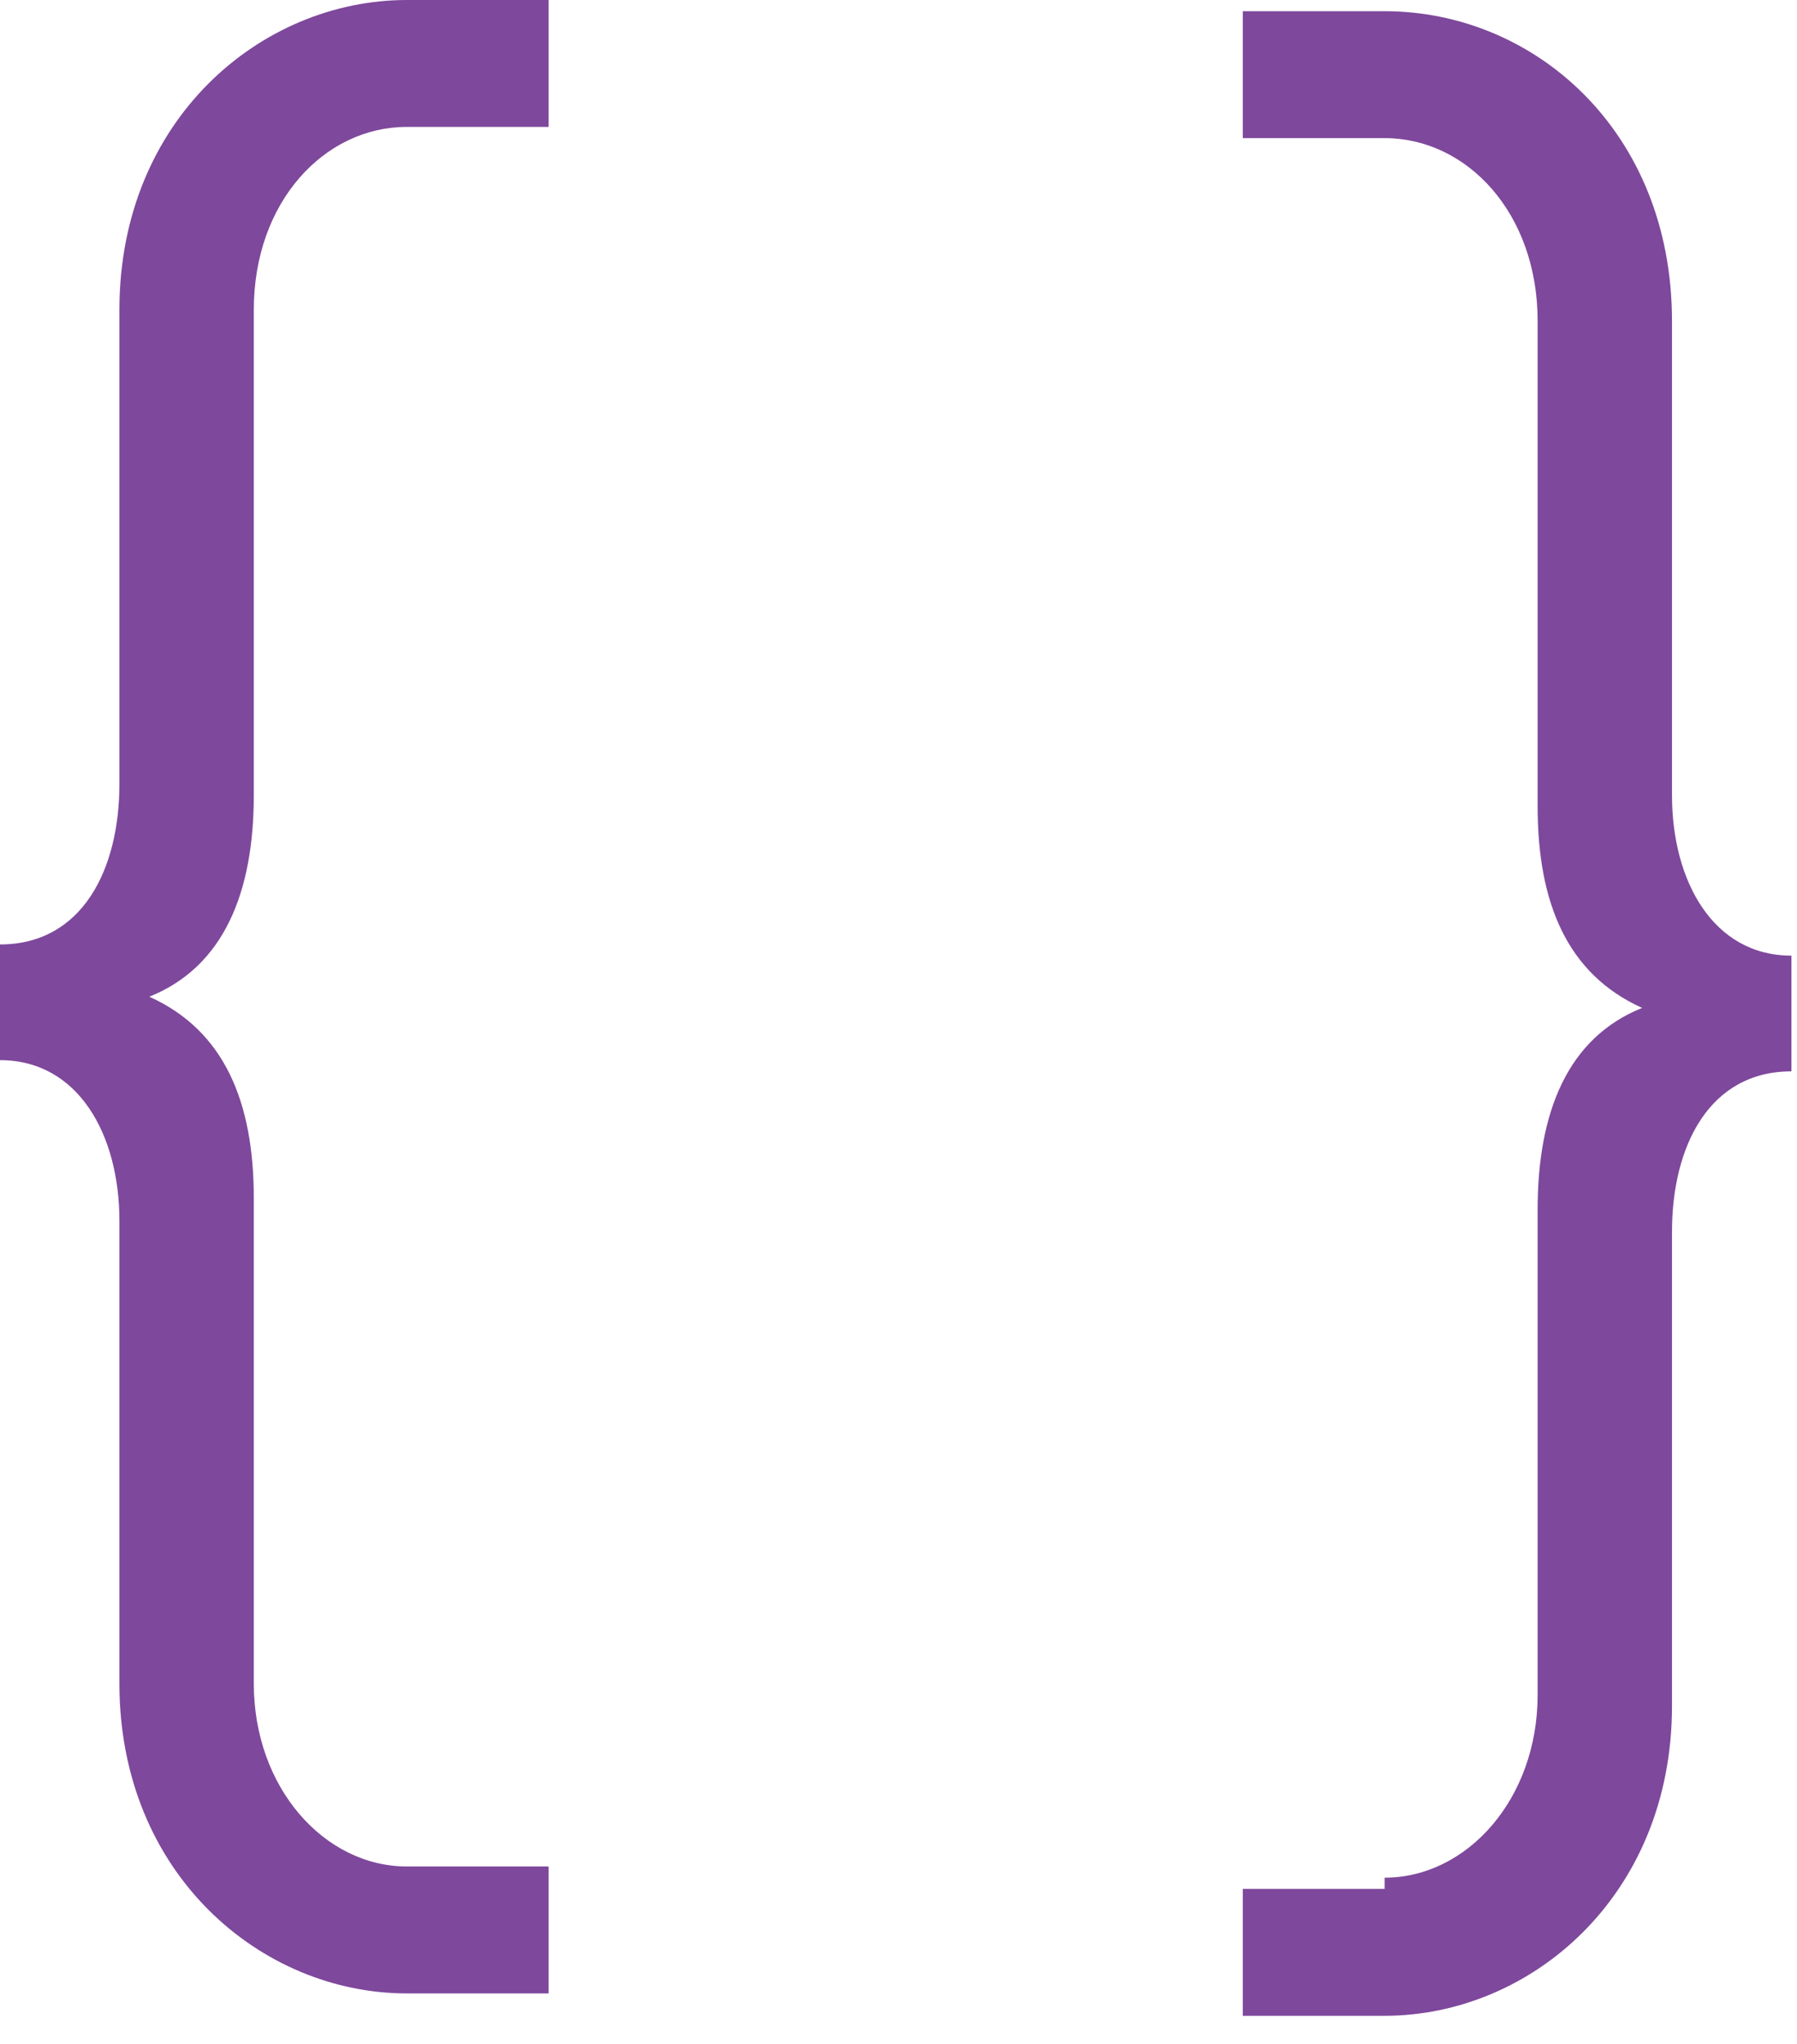
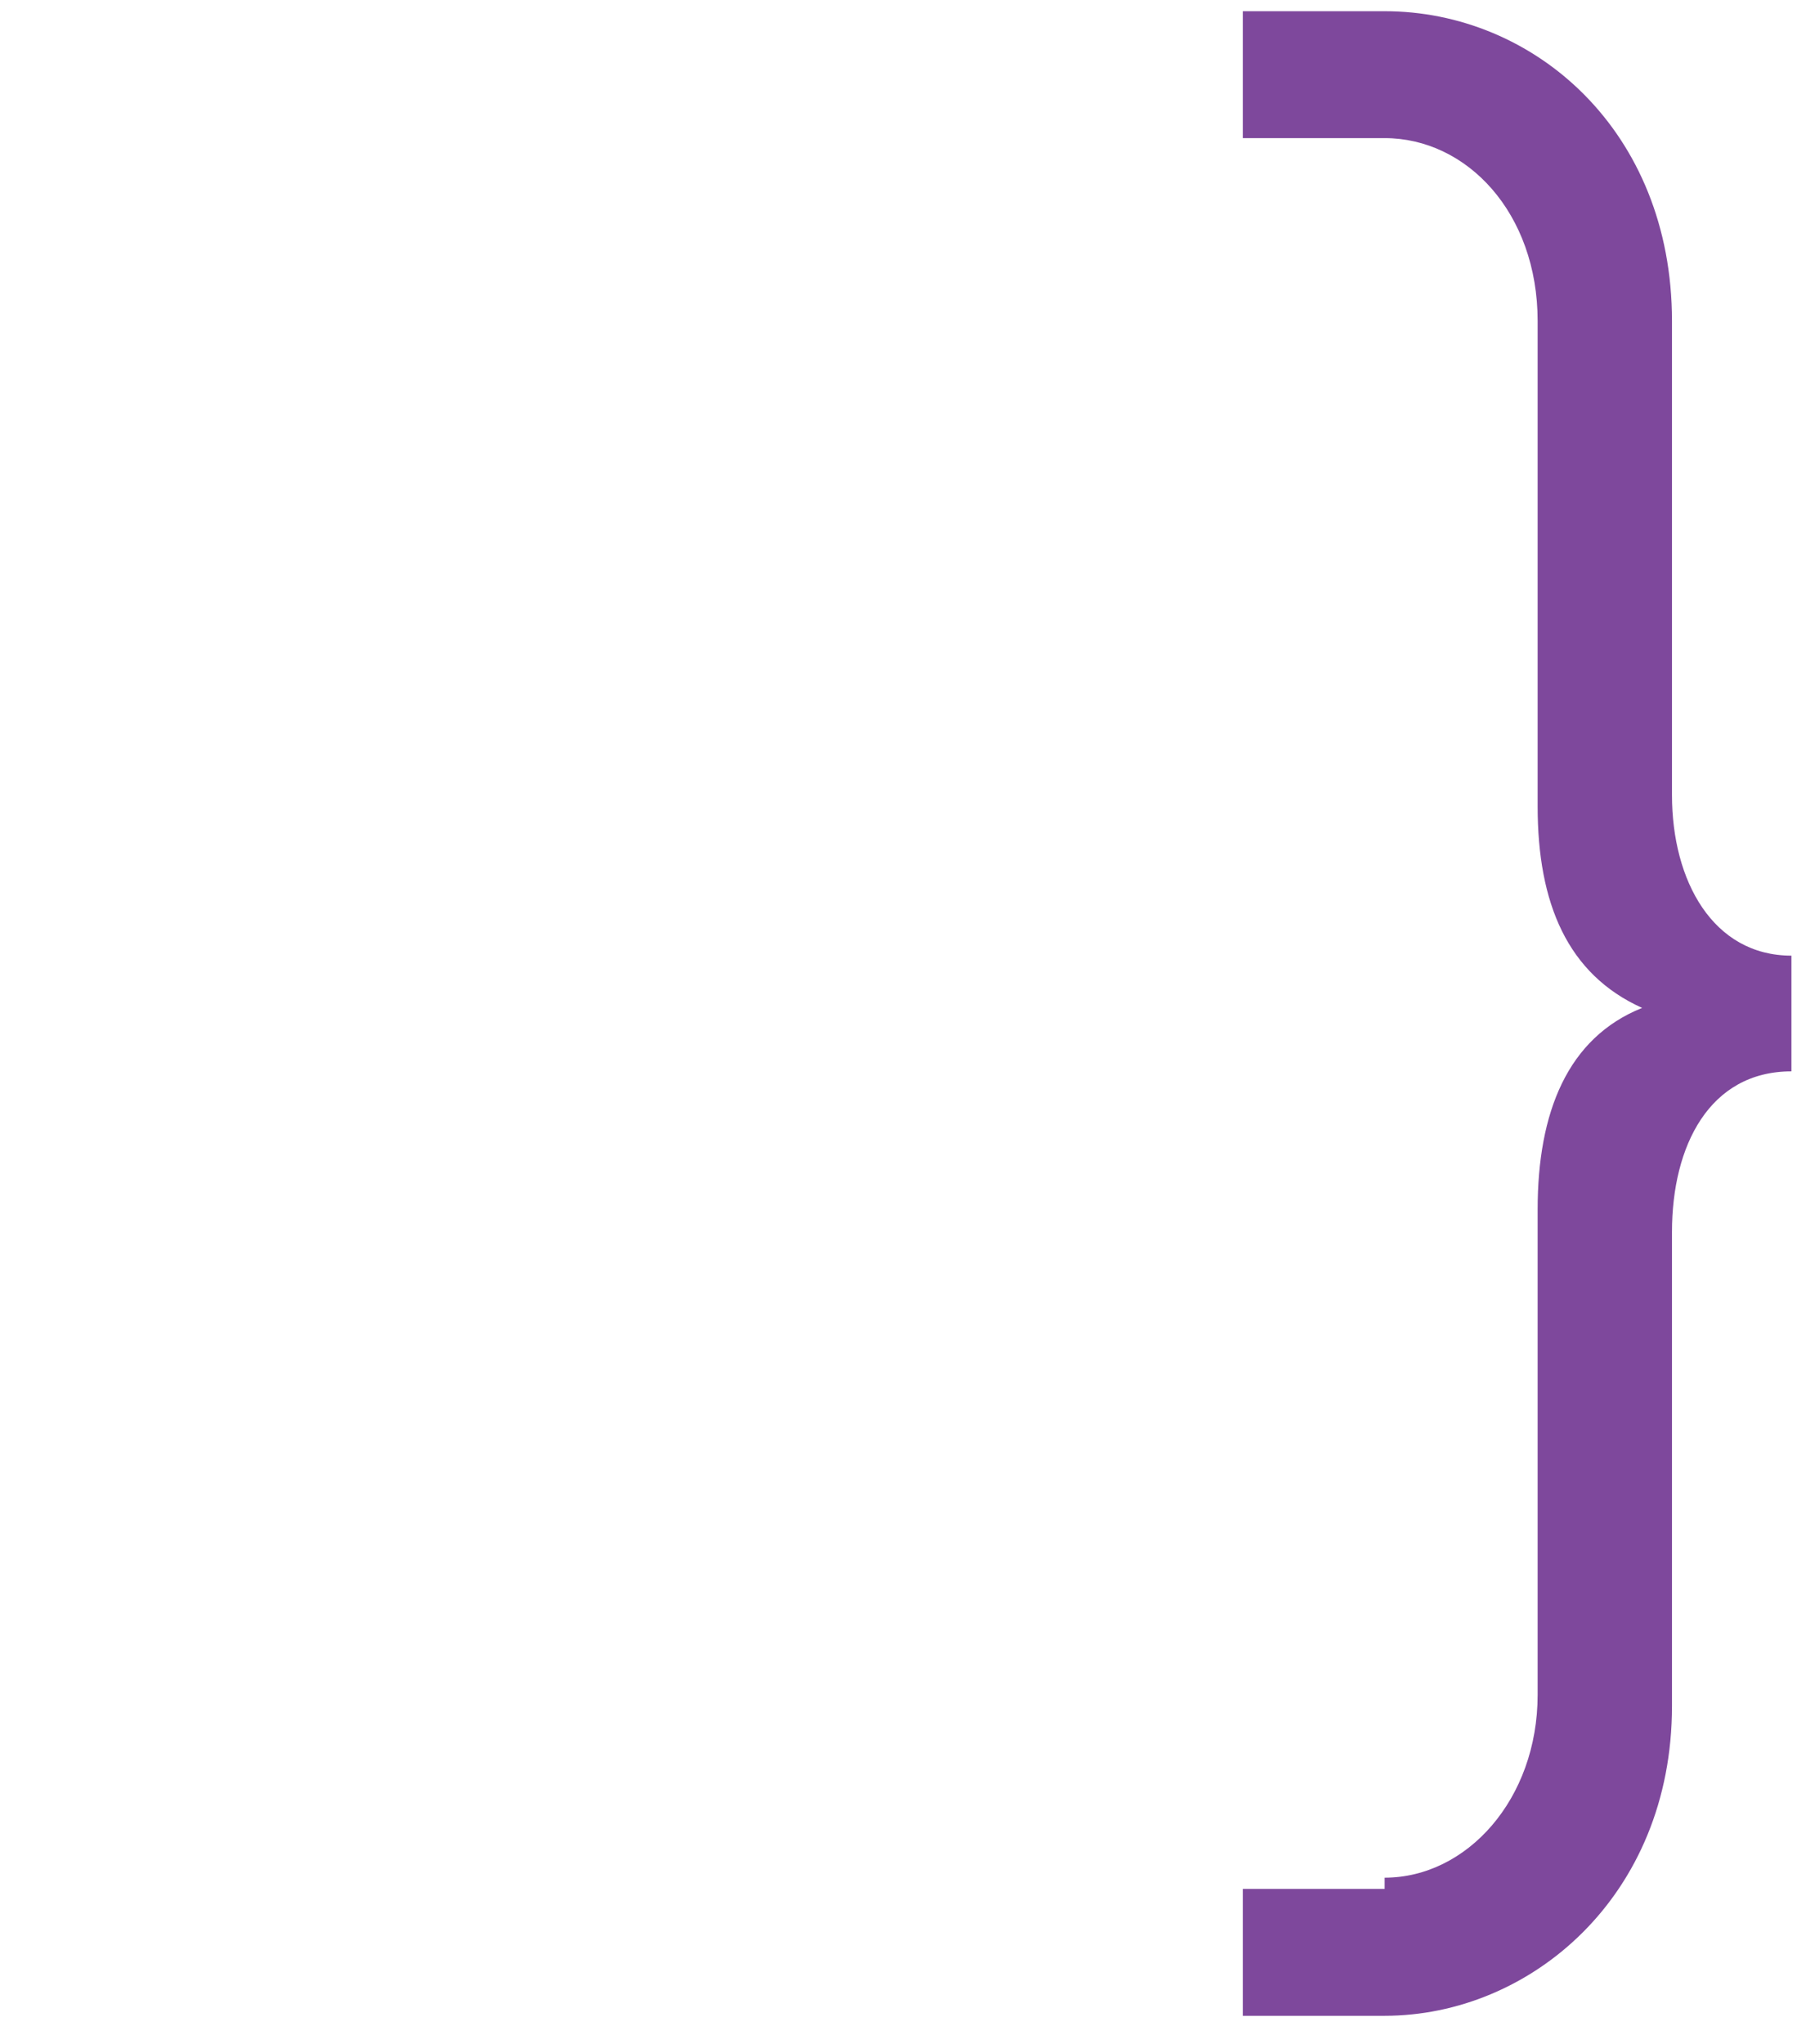
<svg xmlns="http://www.w3.org/2000/svg" width="51" height="58" viewBox="0 0 51 58" fill="none">
-   <path d="M3.389 48.088V34.636C3.389 32.2 2.224 30.081 0 30.081V26.798C2.33 26.798 3.389 24.68 3.389 22.243V8.791C3.389 3.389 7.414 0 11.545 0H15.57V3.601H11.545C9.215 3.601 7.203 5.72 7.203 8.791V22.561C7.203 25.315 6.355 27.433 4.237 28.281C6.355 29.234 7.203 31.247 7.203 34.001V47.77C7.203 50.736 9.215 52.96 11.545 52.96H15.57V56.562H11.545C7.414 56.562 3.389 53.172 3.389 47.77V48.088Z" fill="#7E489C" />
  <path d="M39.297 53.278C41.627 53.278 43.639 51.054 43.639 48.088V34.319C43.639 31.564 44.487 29.446 46.605 28.599C44.487 27.645 43.639 25.633 43.639 22.879V9.109C43.639 6.038 41.627 3.919 39.297 3.919H35.272V0.318H39.297C43.533 0.318 47.452 3.707 47.452 9.109V22.561C47.452 24.997 48.617 27.116 50.842 27.116V30.399C48.512 30.399 47.452 32.518 47.452 34.954V48.406C47.452 53.808 43.427 57.197 39.297 57.197H35.272V53.596H39.297V53.278Z" fill="#7E489C" />
</svg>